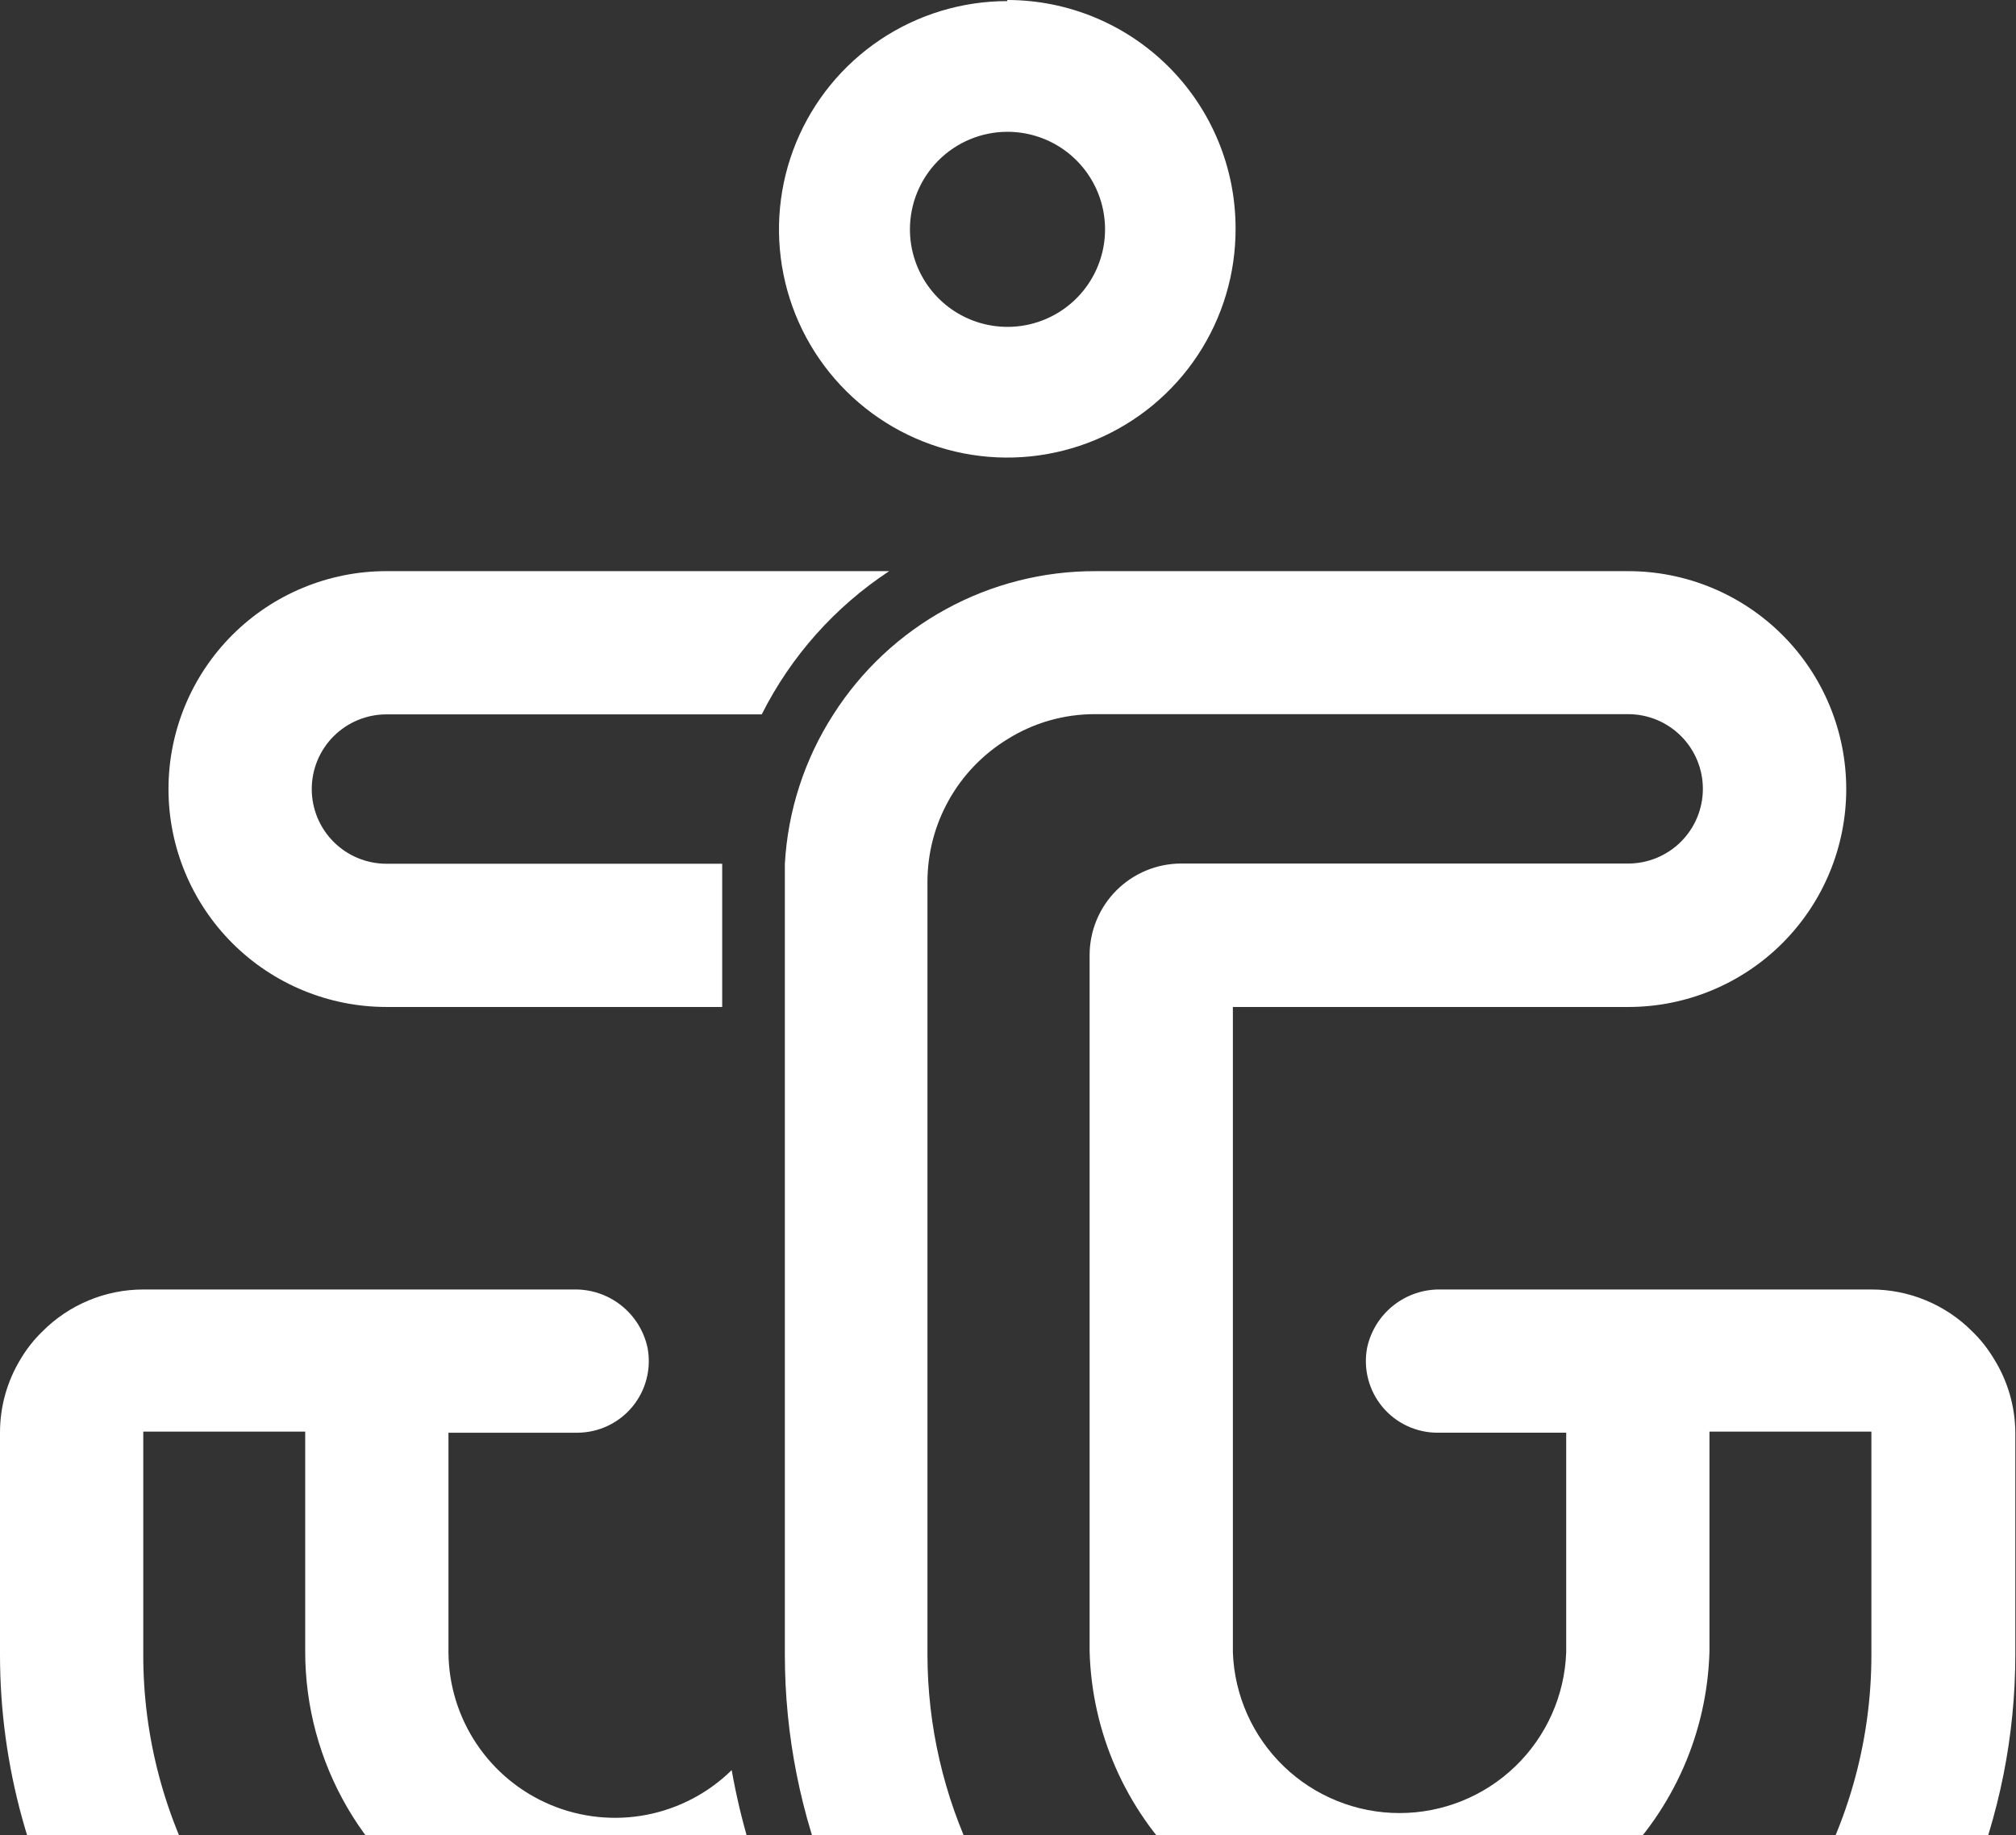
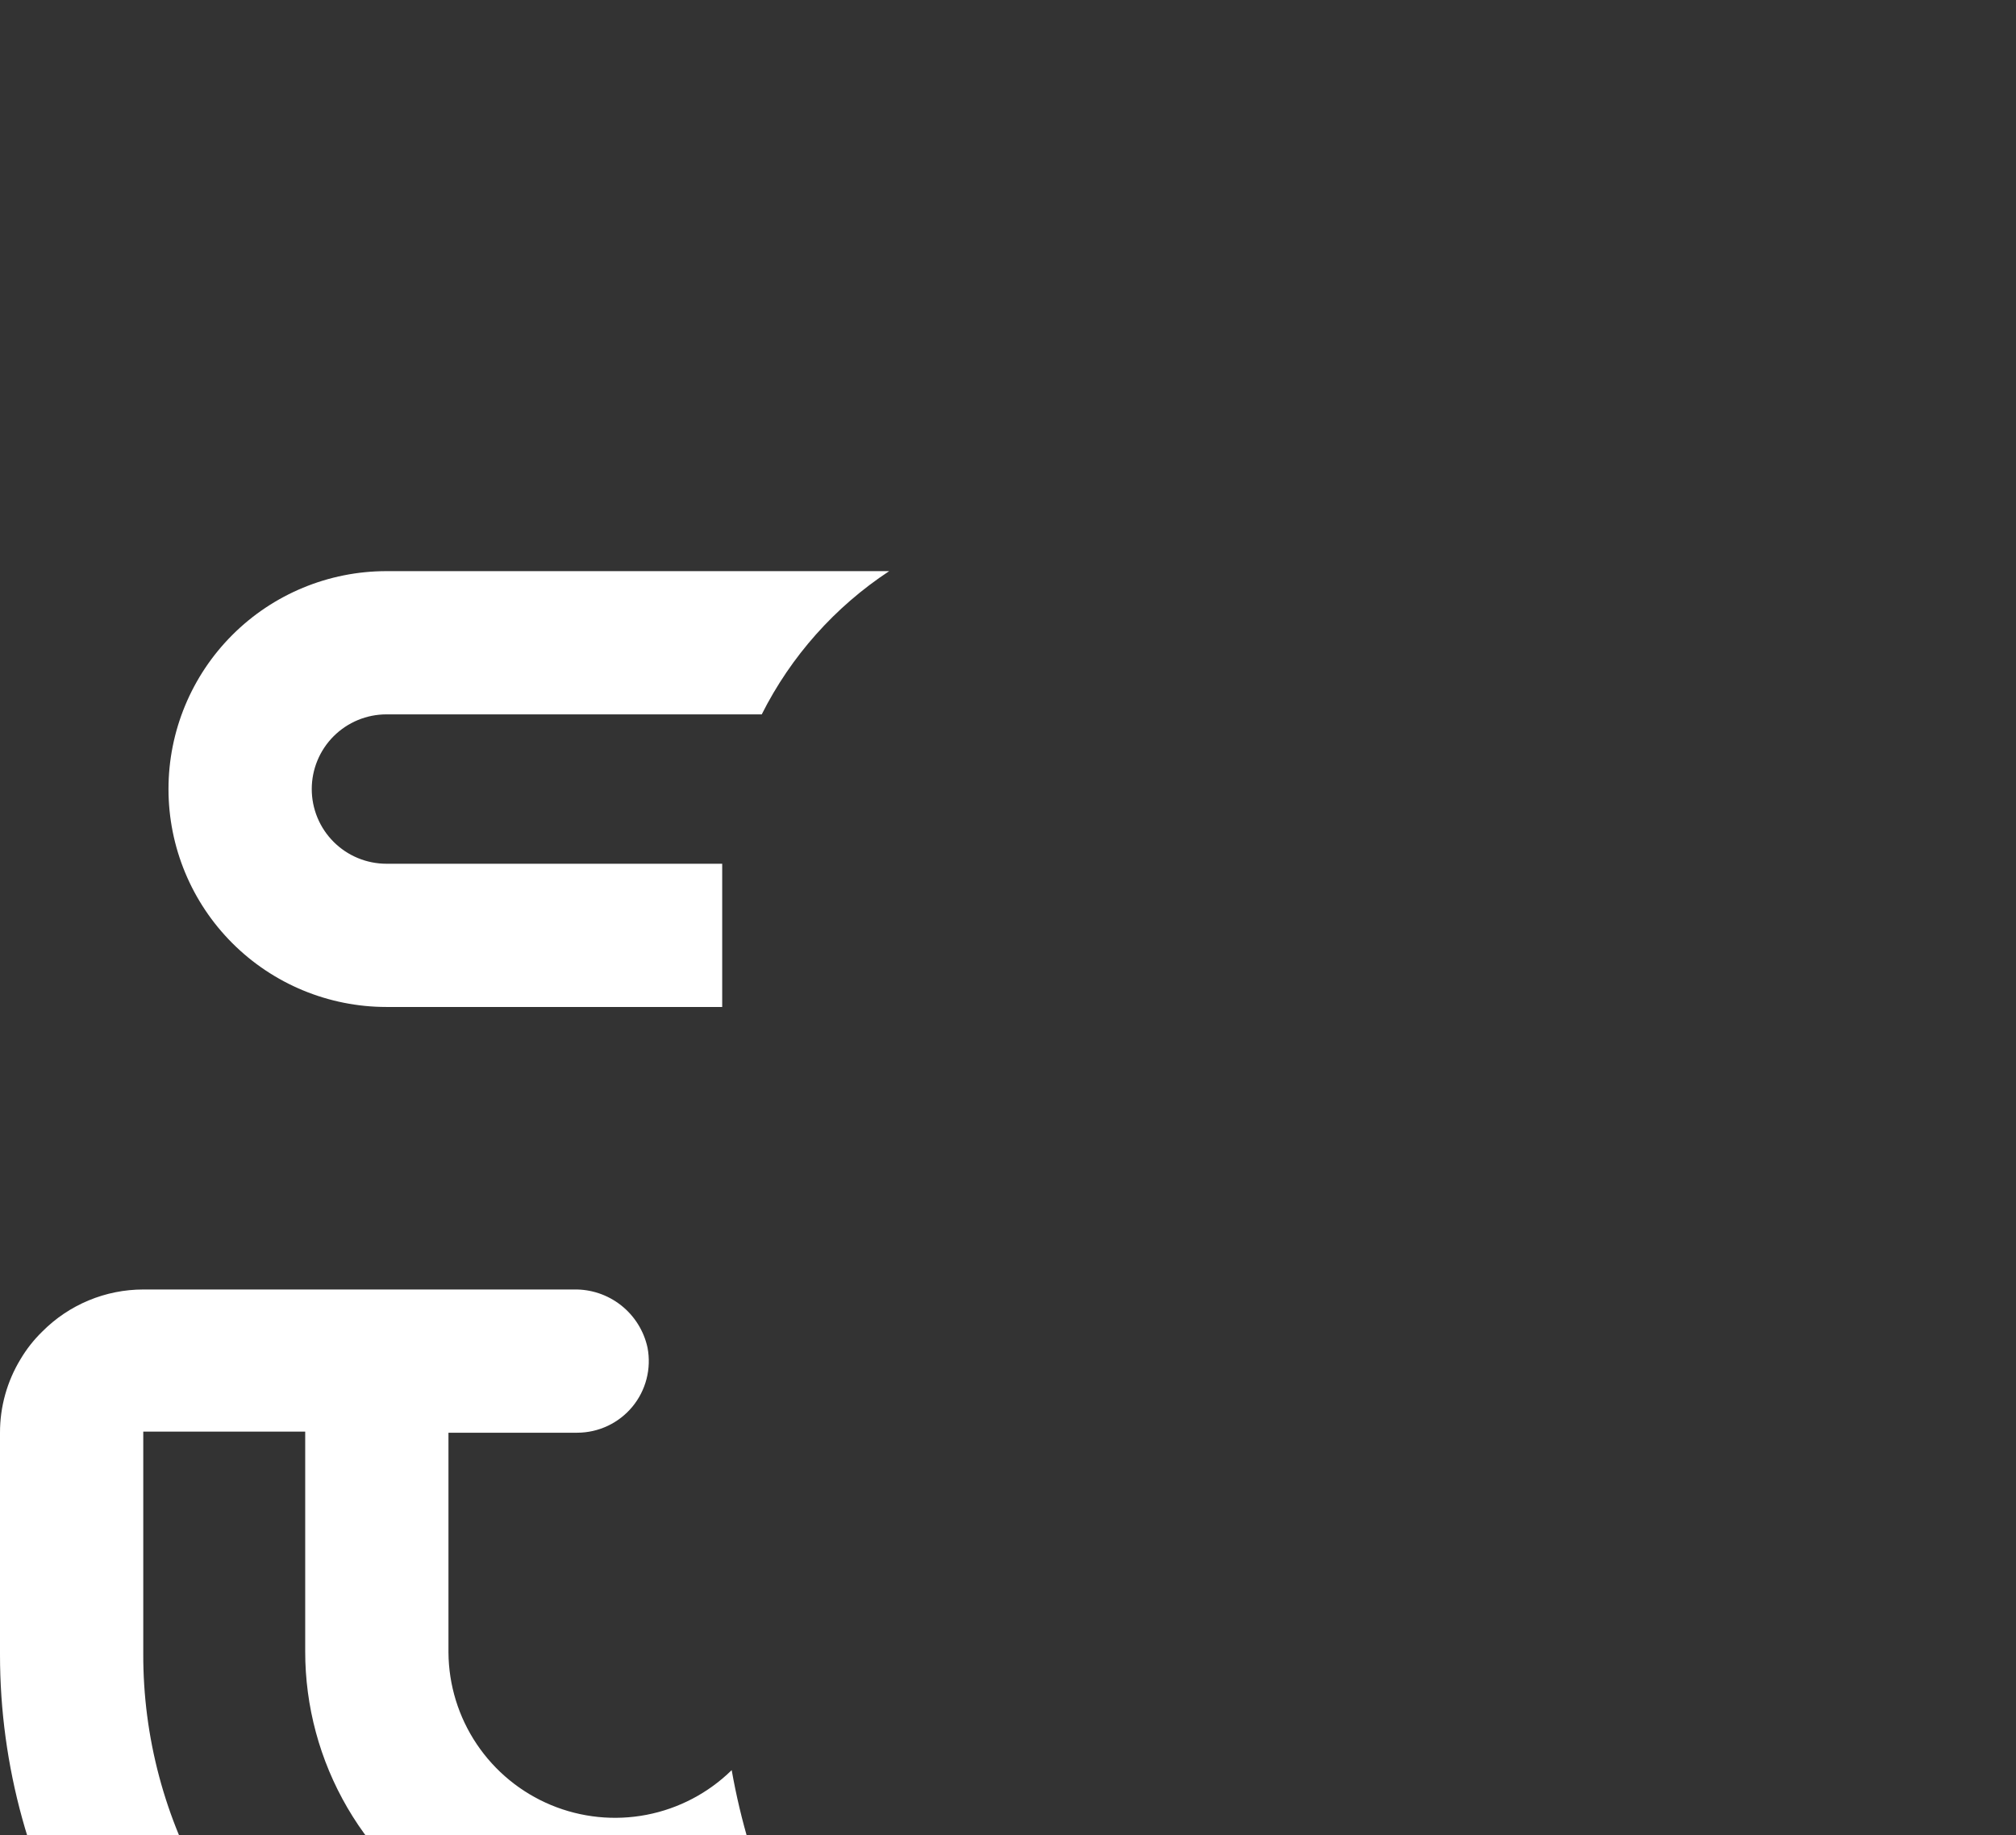
<svg xmlns="http://www.w3.org/2000/svg" width="614" height="559" viewBox="0 0 614 559" fill="none">
  <rect x="0" y="0" width="614" height="559" fill="#333333" stroke="none" />
  <g clip-path="url(#clip0_491_149)">
    <path d="M270.814 173.983C254.278 184.876 240.893 199.922 232 217.614H117.7C114.712 217.614 111.753 218.203 108.993 219.345C106.232 220.49 103.724 222.166 101.611 224.278C99.498 226.391 97.822 228.899 96.679 231.66C95.535 234.419 94.947 237.378 94.947 240.365C94.947 243.354 95.535 246.313 96.679 249.072C97.822 251.833 99.498 254.341 101.611 256.453C103.724 258.566 106.232 260.242 108.993 261.386C111.753 262.529 114.712 263.118 117.7 263.118H219.955C219.955 264.924 219.955 266.732 219.955 268.604V306.748H117.7C100.093 306.748 83.208 299.754 70.758 287.305C58.309 274.856 51.315 257.972 51.315 240.365C51.315 222.759 58.309 205.875 70.758 193.426C83.208 180.977 100.093 173.983 117.7 173.983H270.814Z" fill="white" />
    <path d="M291.239 660.01C263.015 678.806 230.22 689.59 196.347 691.213C162.476 692.836 128.799 685.237 98.907 669.227C69.014 653.217 44.027 629.396 26.609 600.302C9.191 571.209 -0.006 537.934 7.35123e-05 504.025V436.44C-0.015 428.558 2.139 420.828 6.224 414.089C8.065 410.97 10.316 408.111 12.916 405.59C16.942 401.542 21.728 398.33 27 396.137C32.271 393.943 37.923 392.812 43.632 392.81H174.73C179.955 392.69 185.057 394.396 189.161 397.632C193.264 400.87 196.112 405.433 197.215 410.542C197.816 413.695 197.713 416.941 196.915 420.049C196.117 423.157 194.643 426.052 192.597 428.524C190.552 430.998 187.986 432.989 185.083 434.357C182.18 435.725 179.01 436.436 175.801 436.44H136.585V503.358C136.65 513.322 139.648 523.045 145.205 531.316C150.762 539.587 158.633 546.037 167.834 549.864C177.034 553.689 187.159 554.721 196.942 552.829C206.726 550.936 215.734 546.205 222.846 539.225C225.558 554.593 230.051 569.594 236.229 583.926C221.899 592.588 205.524 597.285 188.781 597.534C172.038 597.783 155.529 593.575 140.948 585.34C126.367 577.108 114.238 565.146 105.804 550.681C97.37 536.215 92.935 519.767 92.953 503.021V436.104H43.632V503.691C43.543 529.134 50.214 554.142 62.964 576.159C75.713 598.176 94.084 616.411 116.195 628.998C138.306 641.583 163.364 648.072 188.806 647.795C214.247 647.519 239.159 640.488 260.99 627.422C269.884 639.331 280.023 650.256 291.239 660.01Z" fill="white" />
-     <path d="M607.37 414.087C605.527 410.968 603.277 408.109 600.677 405.588C596.635 401.525 591.827 398.305 586.532 396.109C581.237 393.916 575.559 392.793 569.826 392.808H438.863C433.638 392.691 428.535 394.395 424.433 397.632C420.329 400.868 417.481 405.433 416.377 410.541C415.777 413.693 415.879 416.939 416.679 420.047C417.476 423.157 418.951 426.051 420.995 428.525C423.042 430.999 425.607 432.99 428.509 434.358C431.413 435.725 434.583 436.436 437.793 436.438H477.007V503.356C476.53 516.498 470.973 528.942 461.507 538.073C452.04 547.201 439.401 552.302 426.248 552.302C413.096 552.302 400.458 547.201 390.991 538.073C381.524 528.942 375.967 516.498 375.489 503.356V306.751H495.947C504.665 306.747 513.295 305.026 521.347 301.686C529.402 298.346 536.718 293.451 542.879 287.284C549.039 281.117 553.926 273.797 557.257 265.741C560.589 257.685 562.304 249.053 562.297 240.335C562.293 231.618 560.572 222.987 557.232 214.934C553.892 206.882 548.999 199.567 542.832 193.406C536.662 187.245 529.342 182.359 521.286 179.027C513.231 175.695 504.596 173.982 495.879 173.987H333.596C317.701 173.952 302.056 177.933 288.109 185.561C274.164 193.188 262.372 204.215 253.827 217.616C245.03 231.269 239.935 246.972 239.037 263.189C239.037 264.995 239.037 266.869 239.037 268.675V504.026C239.037 528.63 243.885 552.996 253.301 575.728C262.717 598.46 276.519 619.115 293.919 636.514C311.319 653.913 331.975 667.715 354.708 677.133C377.444 686.548 401.808 691.394 426.416 691.394C451.023 691.394 475.388 686.548 498.123 677.133C520.856 667.715 541.513 653.913 558.912 636.514C576.312 619.115 590.115 598.46 599.53 575.728C608.946 552.996 613.794 528.63 613.794 504.026V436.438C613.748 428.539 611.524 420.805 607.37 414.087ZM569.96 504.026C569.985 531.038 562.391 557.512 548.048 580.403C533.703 603.295 513.195 621.677 488.875 633.438C464.553 645.2 437.41 649.863 410.558 646.893C383.707 643.924 358.238 633.44 337.077 616.648C320.075 603.203 306.334 586.09 296.878 566.589C287.422 547.086 282.495 525.698 282.469 504.026V268.609C282.478 259.891 284.722 251.321 288.988 243.718C293.251 236.115 299.395 229.731 306.828 225.179C314.848 220.154 324.132 217.508 333.596 217.55H495.879C501.914 217.55 507.7 219.948 511.968 224.215C516.235 228.48 518.633 234.268 518.633 240.301C518.633 246.336 516.235 252.123 511.968 256.39C507.7 260.657 501.914 263.055 495.879 263.055H359.763C352.362 263.055 345.263 265.995 340.03 271.228C334.796 276.461 331.856 283.557 331.856 290.958V503.022C332.512 527.619 342.744 550.99 360.374 568.157C378.005 585.322 401.64 594.928 426.248 594.928C450.857 594.928 474.492 585.322 492.122 568.157C509.753 550.99 519.986 527.619 520.639 503.022V436.104H569.96V504.026Z" fill="white" />
-     <path d="M306.78 40.151C312.66 40.137 318.411 41.869 323.306 45.125C328.201 48.382 332.019 53.018 334.279 58.446C336.538 63.873 337.136 69.849 335.998 75.617C334.857 81.385 332.034 86.686 327.882 90.847C323.729 95.009 318.434 97.846 312.669 98.998C306.904 100.149 300.926 99.565 295.492 97.318C290.059 95.071 285.415 91.263 282.147 86.376C278.878 81.488 277.133 75.741 277.133 69.862C277.133 61.994 280.256 54.447 285.813 48.876C291.372 43.306 298.911 40.168 306.78 40.151ZM306.78 0.335C293.014 0.335 279.558 4.421 268.117 12.076C256.674 19.73 247.763 30.609 242.51 43.333C237.258 56.057 235.901 70.054 238.611 83.55C241.321 97.046 247.976 109.434 257.734 119.144C267.492 128.854 279.912 135.449 293.423 138.094C306.931 140.739 320.921 139.314 333.621 134.001C346.32 128.687 357.156 119.723 364.755 108.246C372.356 96.768 376.377 83.293 376.311 69.528C376.311 51.088 368.985 33.403 355.946 20.364C342.905 7.325 325.22 0 306.78 0V0.335Z" fill="white" />
  </g>
  <defs>
    <clipPath id="clip0_491_149">
      <rect width="614" height="559" fill="white" />
    </clipPath>
  </defs>
</svg>